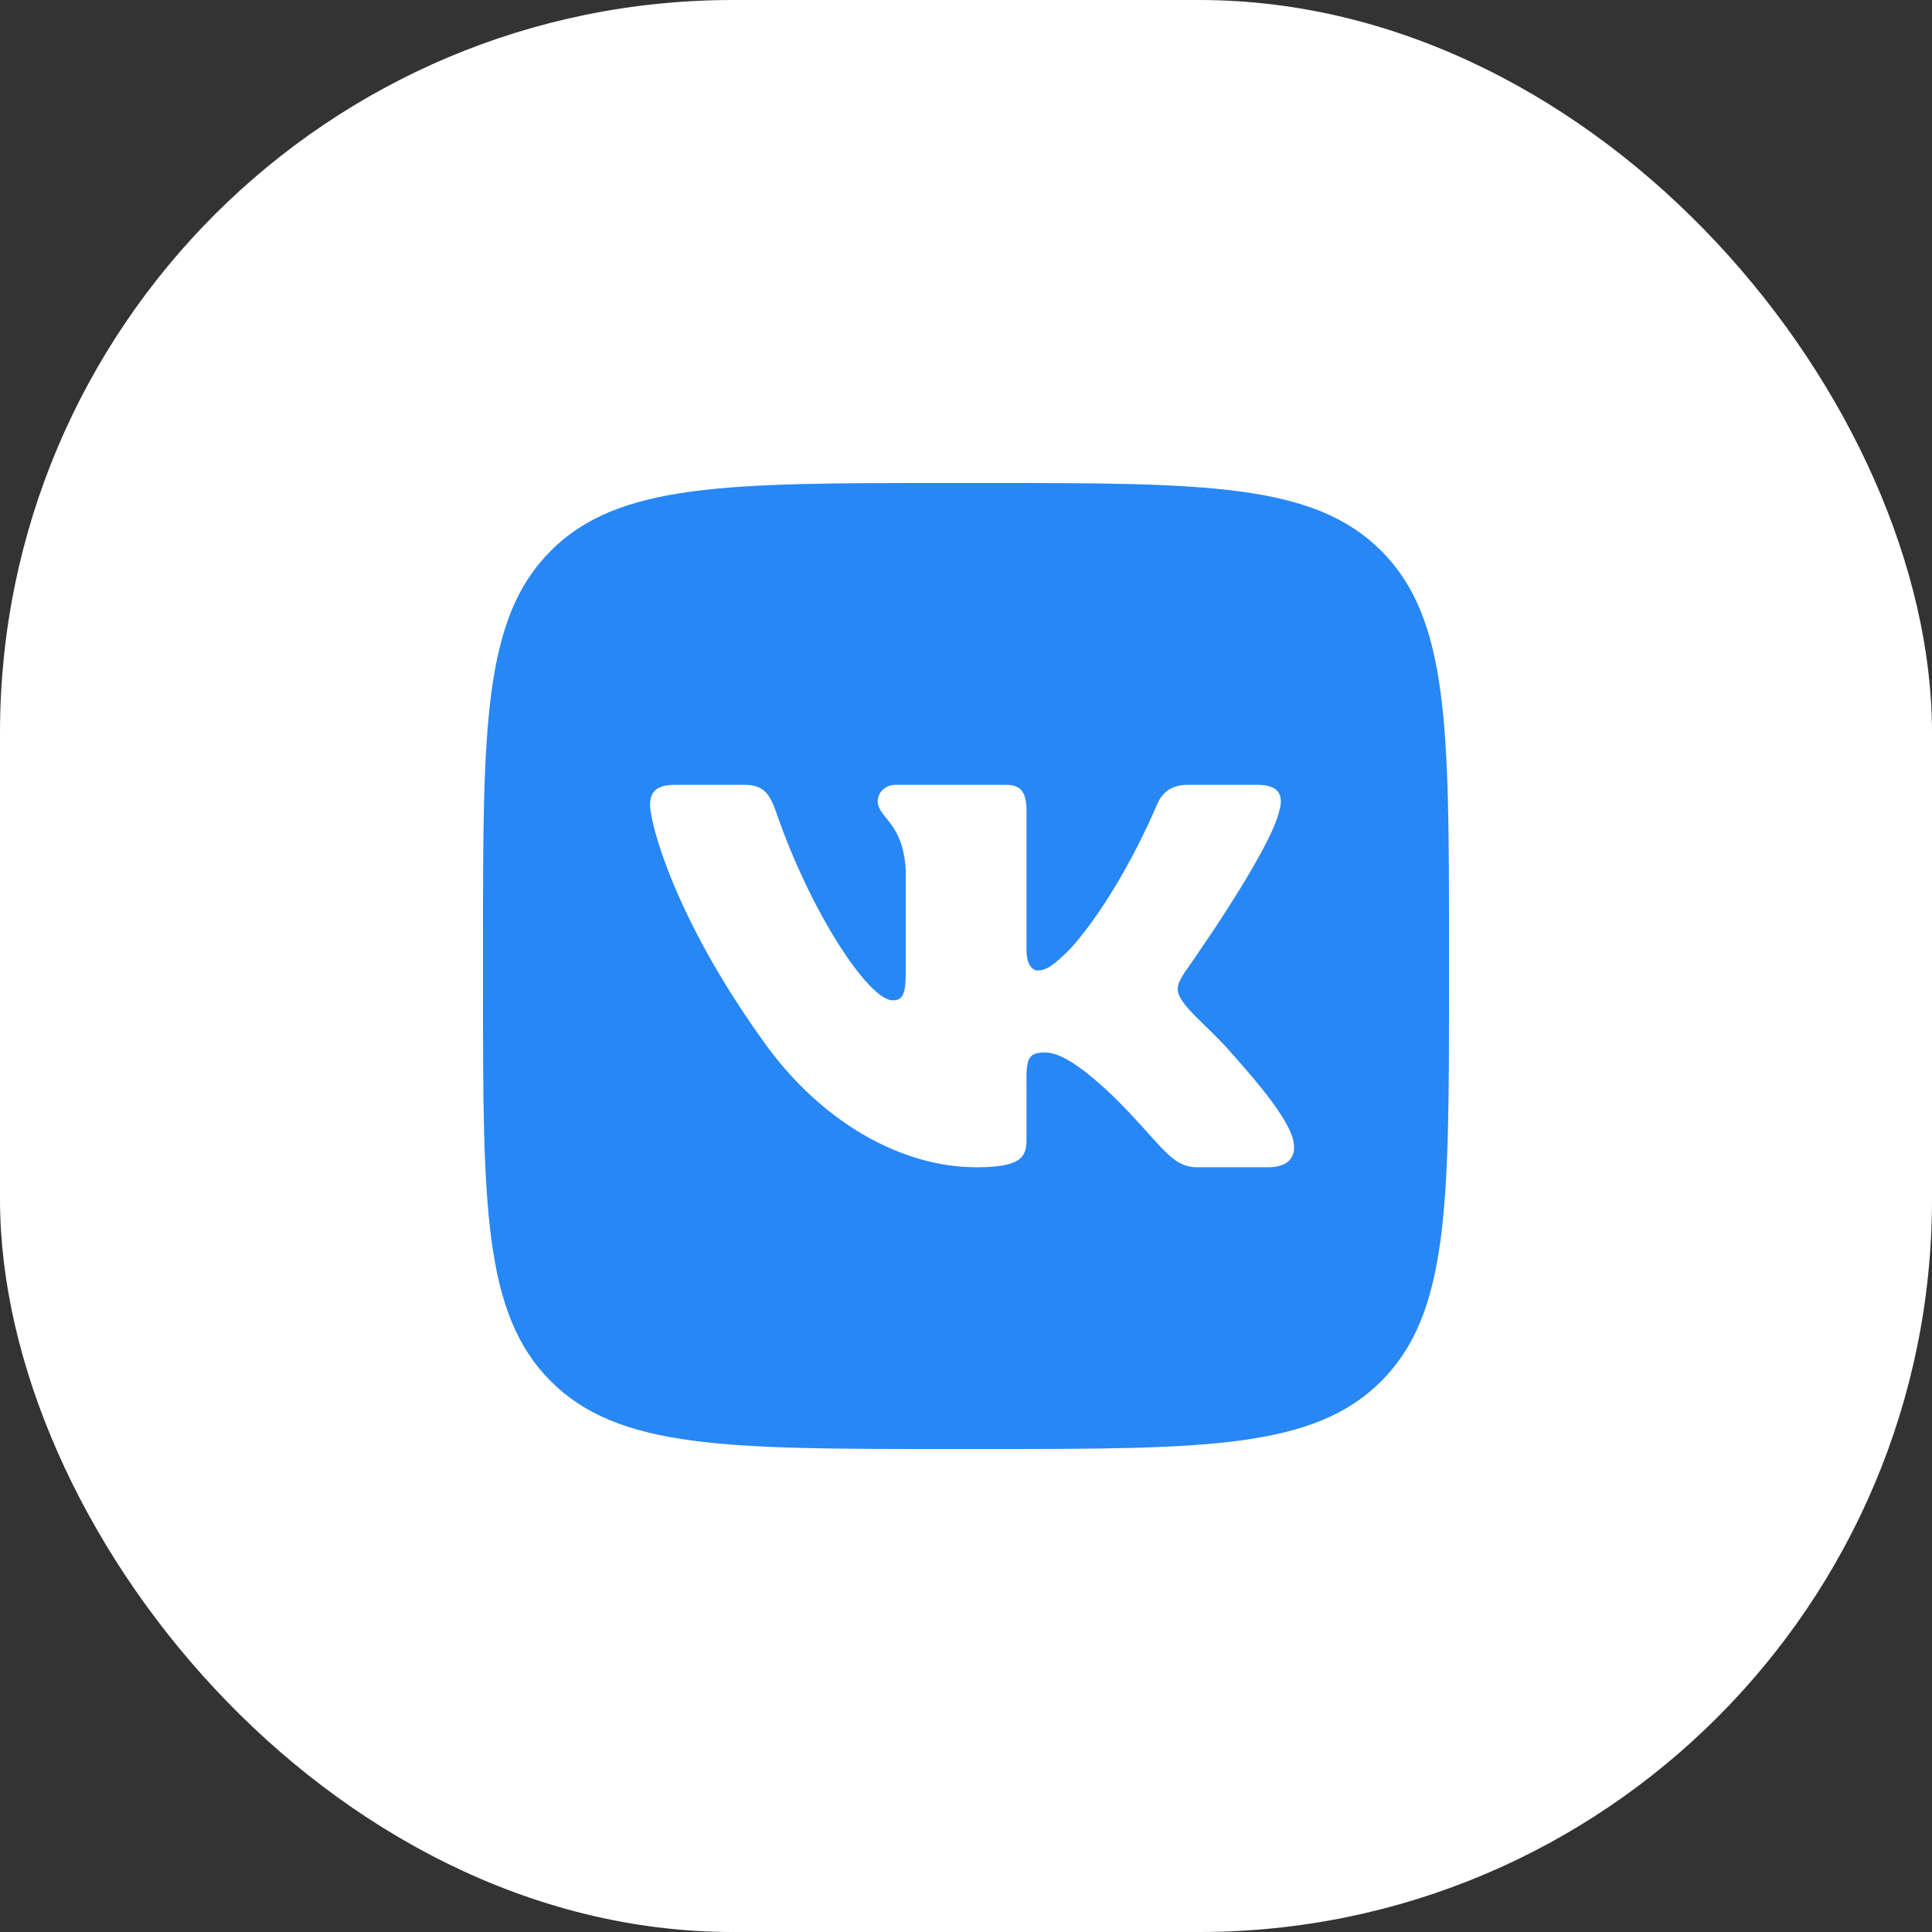
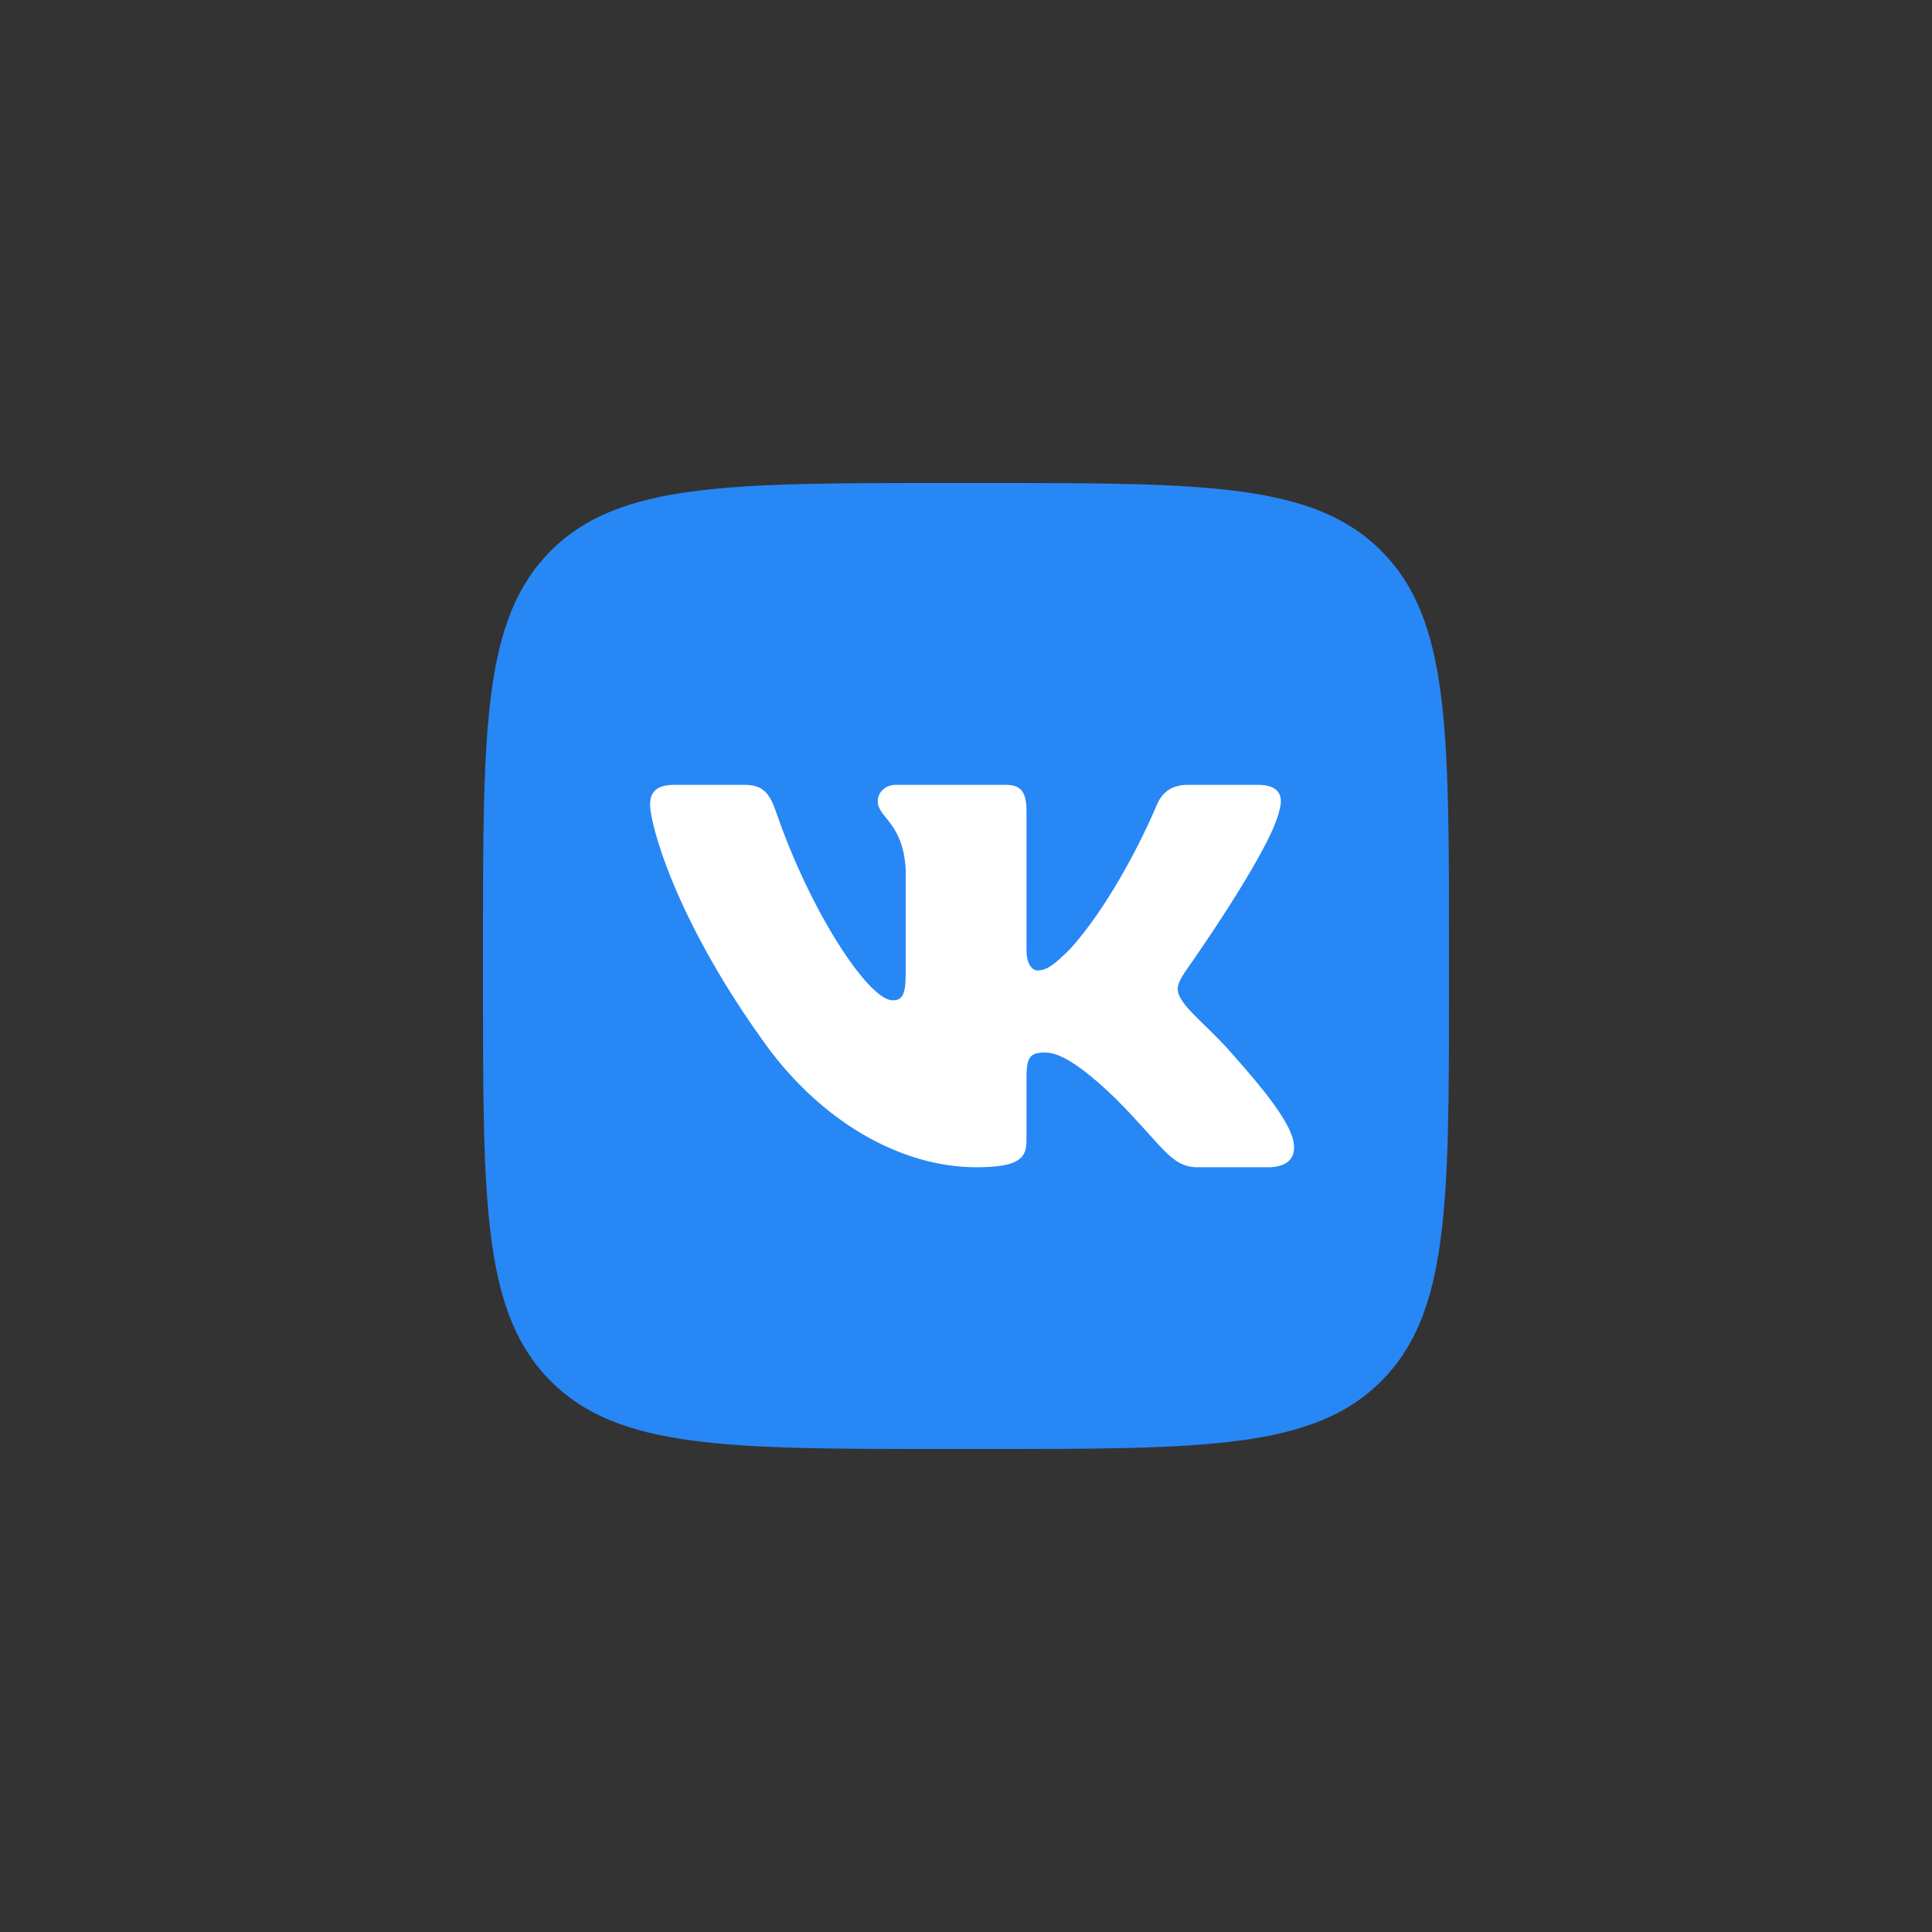
<svg xmlns="http://www.w3.org/2000/svg" width="58" height="58" viewBox="0 0 58 58" fill="none">
  <rect x="0" y="0" width="58" height="58" fill="#333333" stroke="none" />
-   <rect width="58" height="58" rx="22" fill="white" />
  <path d="M14.5 28.396C14.5 21.845 14.5 18.57 16.535 16.535C18.57 14.5 21.845 14.5 28.396 14.5H29.604C36.155 14.5 39.43 14.5 41.465 16.535C43.5 18.57 43.5 21.845 43.5 28.396V29.604C43.5 36.155 43.5 39.43 41.465 41.465C39.43 43.5 36.155 43.5 29.604 43.5H28.396C21.845 43.5 18.57 43.5 16.535 41.465C14.5 39.43 14.5 36.155 14.5 29.604L14.5 28.396Z" fill="#2787F5" />
  <path fill-rule="evenodd" clip-rule="evenodd" d="M22.356 23.562H20.241C19.637 23.562 19.516 23.847 19.516 24.16C19.516 24.721 20.233 27.498 22.854 31.172C24.602 33.682 27.065 35.042 29.305 35.042C30.65 35.042 30.816 34.74 30.816 34.219V32.323C30.816 31.719 30.944 31.598 31.369 31.598C31.683 31.598 32.221 31.755 33.476 32.965C34.91 34.398 35.146 35.042 35.953 35.042H38.068C38.672 35.042 38.974 34.74 38.8 34.144C38.609 33.549 37.925 32.687 37.016 31.665C36.523 31.083 35.784 30.456 35.559 30.142C35.246 29.739 35.335 29.559 35.559 29.201C35.559 29.201 38.136 25.572 38.405 24.34C38.54 23.892 38.405 23.562 37.766 23.562H35.651C35.113 23.562 34.865 23.847 34.73 24.16C34.73 24.16 33.655 26.782 32.131 28.484C31.638 28.977 31.414 29.134 31.145 29.134C31.011 29.134 30.816 28.977 30.816 28.529V24.34C30.816 23.802 30.66 23.562 30.212 23.562H26.888C26.552 23.562 26.35 23.812 26.35 24.049C26.35 24.558 27.112 24.676 27.19 26.11V29.224C27.19 29.906 27.067 30.03 26.798 30.03C26.081 30.03 24.337 27.397 23.302 24.385C23.1 23.799 22.896 23.562 22.356 23.562Z" fill="white" />
</svg>